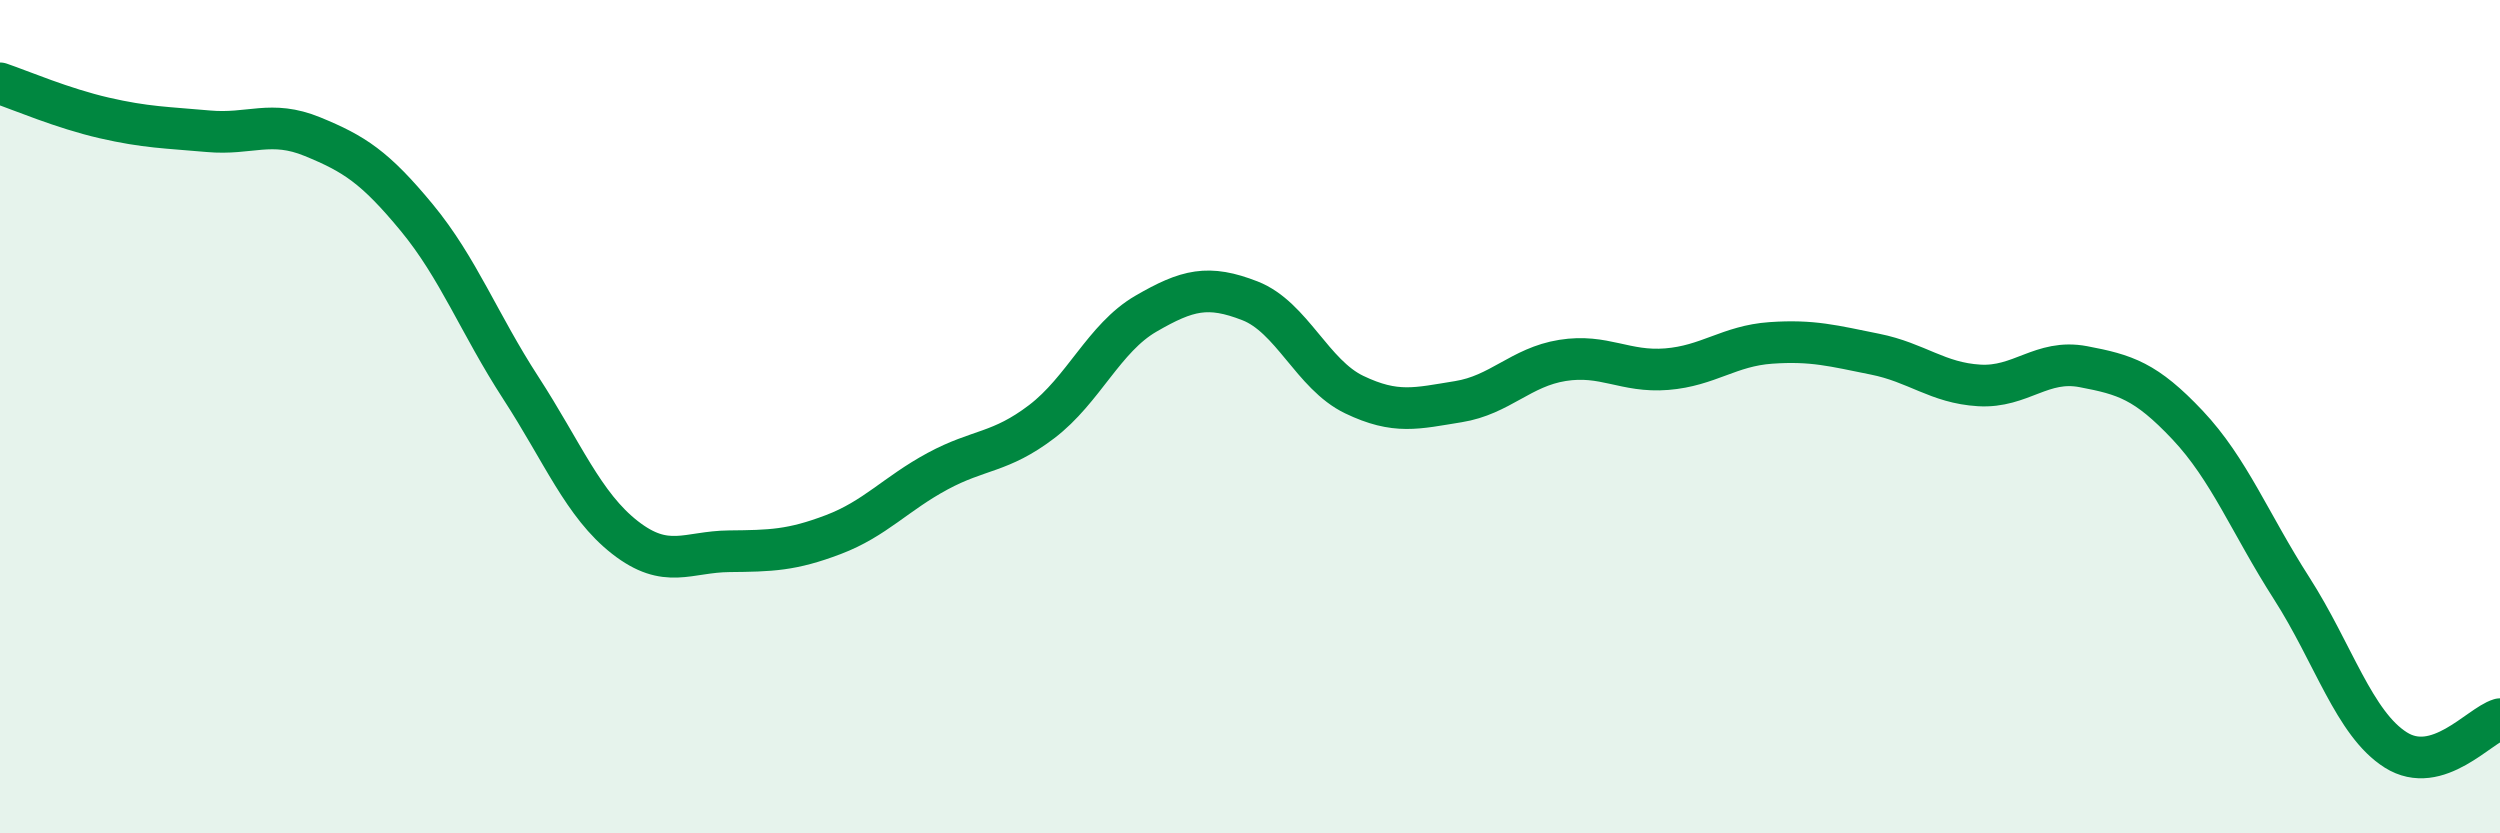
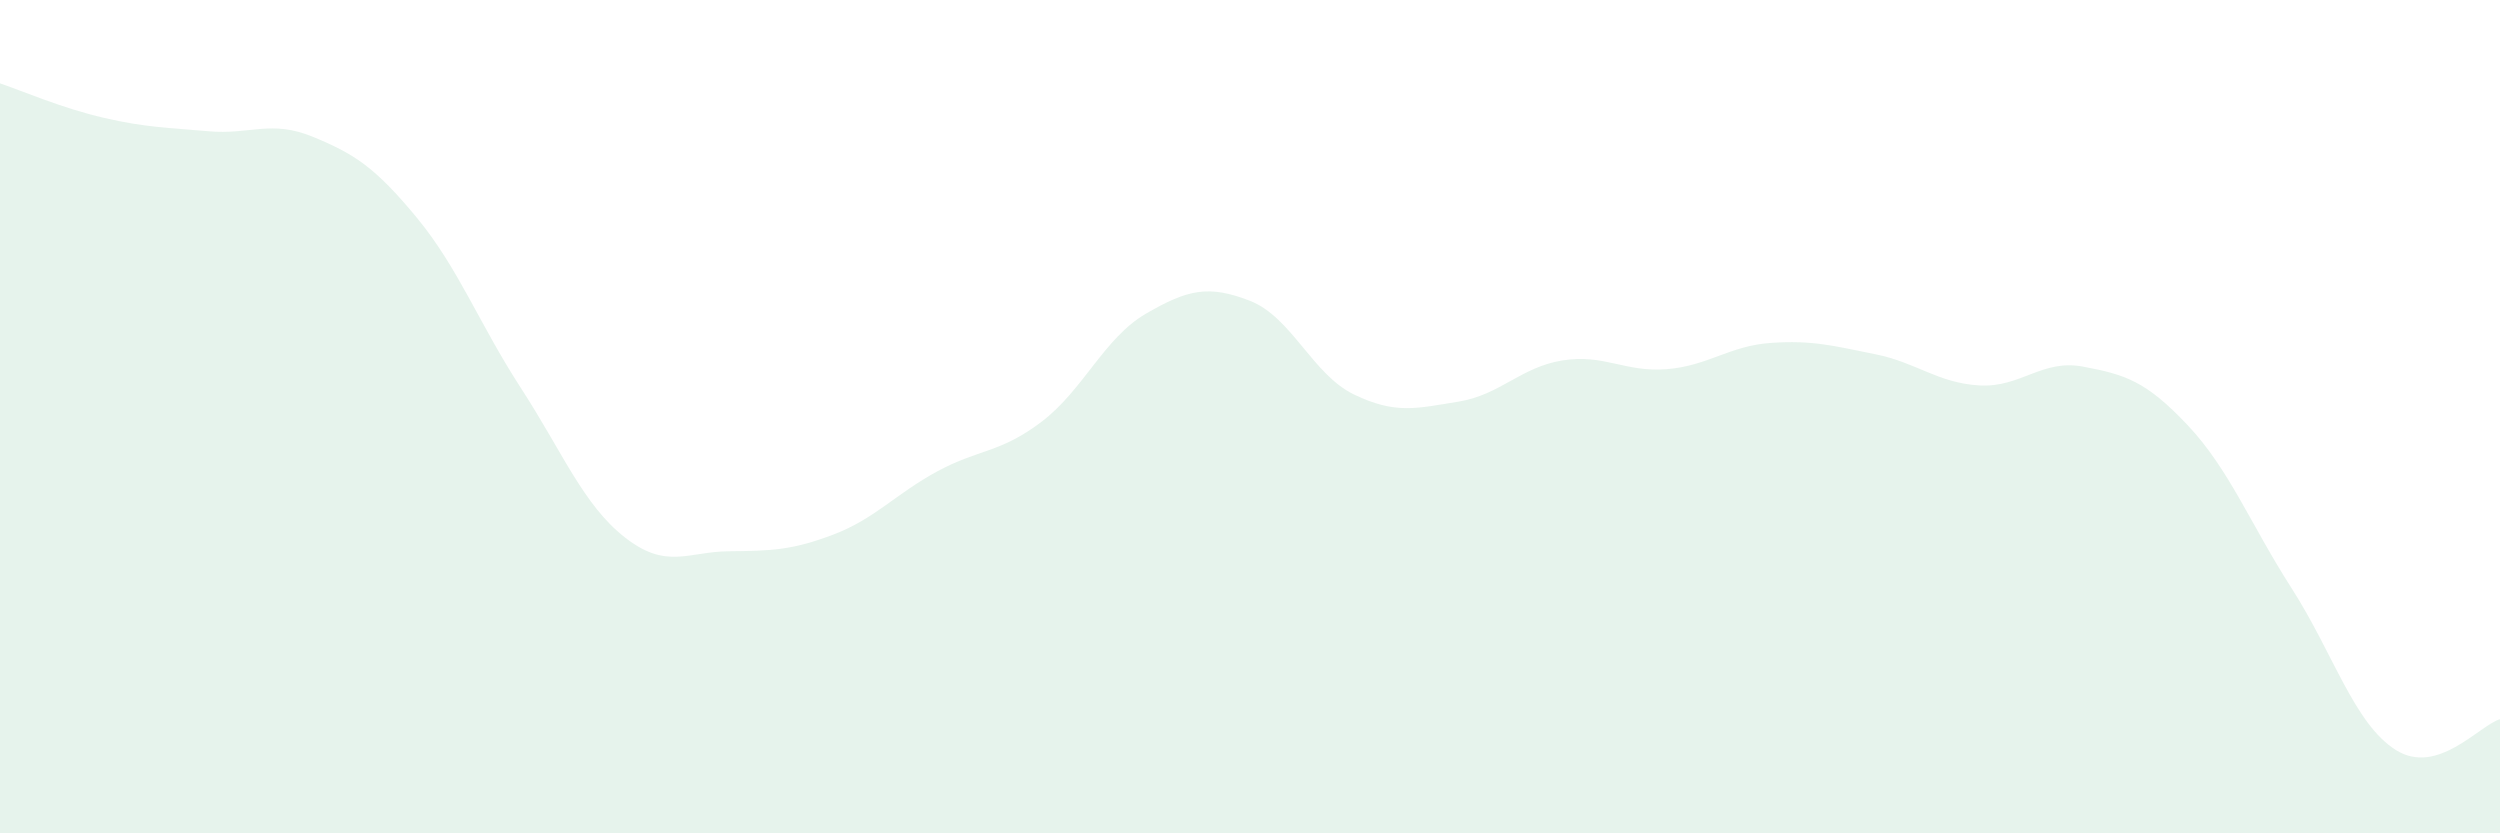
<svg xmlns="http://www.w3.org/2000/svg" width="60" height="20" viewBox="0 0 60 20">
  <path d="M 0,2 C 0.5,2.17 1.5,2.6 2.5,2.83 C 3.5,3.06 4,3.06 5,3.15 C 6,3.24 6.5,2.87 7.5,3.28 C 8.5,3.69 9,4.01 10,5.22 C 11,6.43 11.5,7.77 12.5,9.31 C 13.5,10.85 14,12.12 15,12.9 C 16,13.68 16.5,13.24 17.5,13.23 C 18.5,13.22 19,13.21 20,12.83 C 21,12.45 21.5,11.85 22.5,11.31 C 23.5,10.77 24,10.88 25,10.12 C 26,9.36 26.5,8.11 27.5,7.53 C 28.5,6.95 29,6.83 30,7.22 C 31,7.61 31.5,8.99 32.5,9.47 C 33.5,9.95 34,9.8 35,9.64 C 36,9.48 36.5,8.81 37.5,8.65 C 38.5,8.49 39,8.94 40,8.86 C 41,8.78 41.5,8.3 42.5,8.23 C 43.5,8.16 44,8.3 45,8.5 C 46,8.7 46.5,9.19 47.5,9.25 C 48.5,9.31 49,8.61 50,8.8 C 51,8.99 51.5,9.14 52.5,10.2 C 53.5,11.26 54,12.56 55,14.12 C 56,15.68 56.5,17.37 57.5,18 C 58.5,18.63 59.5,17.41 60,17.26L60 20L0 20Z" fill="#008740" opacity="0.1" stroke-linecap="round" stroke-linejoin="round" />
-   <path d="M 0,2 C 0.5,2.17 1.5,2.6 2.5,2.83 C 3.5,3.06 4,3.06 5,3.15 C 6,3.24 6.5,2.87 7.5,3.28 C 8.5,3.69 9,4.01 10,5.22 C 11,6.43 11.5,7.77 12.5,9.31 C 13.5,10.85 14,12.12 15,12.9 C 16,13.68 16.5,13.24 17.5,13.23 C 18.5,13.22 19,13.21 20,12.83 C 21,12.45 21.5,11.85 22.5,11.31 C 23.5,10.77 24,10.88 25,10.12 C 26,9.36 26.5,8.11 27.5,7.53 C 28.5,6.95 29,6.83 30,7.22 C 31,7.61 31.5,8.99 32.5,9.47 C 33.5,9.95 34,9.8 35,9.64 C 36,9.48 36.5,8.81 37.5,8.65 C 38.5,8.49 39,8.94 40,8.86 C 41,8.78 41.5,8.3 42.5,8.23 C 43.5,8.16 44,8.3 45,8.5 C 46,8.7 46.5,9.19 47.5,9.25 C 48.5,9.31 49,8.61 50,8.8 C 51,8.99 51.5,9.14 52.5,10.2 C 53.5,11.26 54,12.56 55,14.12 C 56,15.68 56.5,17.37 57.5,18 C 58.5,18.63 59.5,17.41 60,17.26" stroke="#008740" stroke-width="1" fill="none" stroke-linecap="round" stroke-linejoin="round" />
</svg>